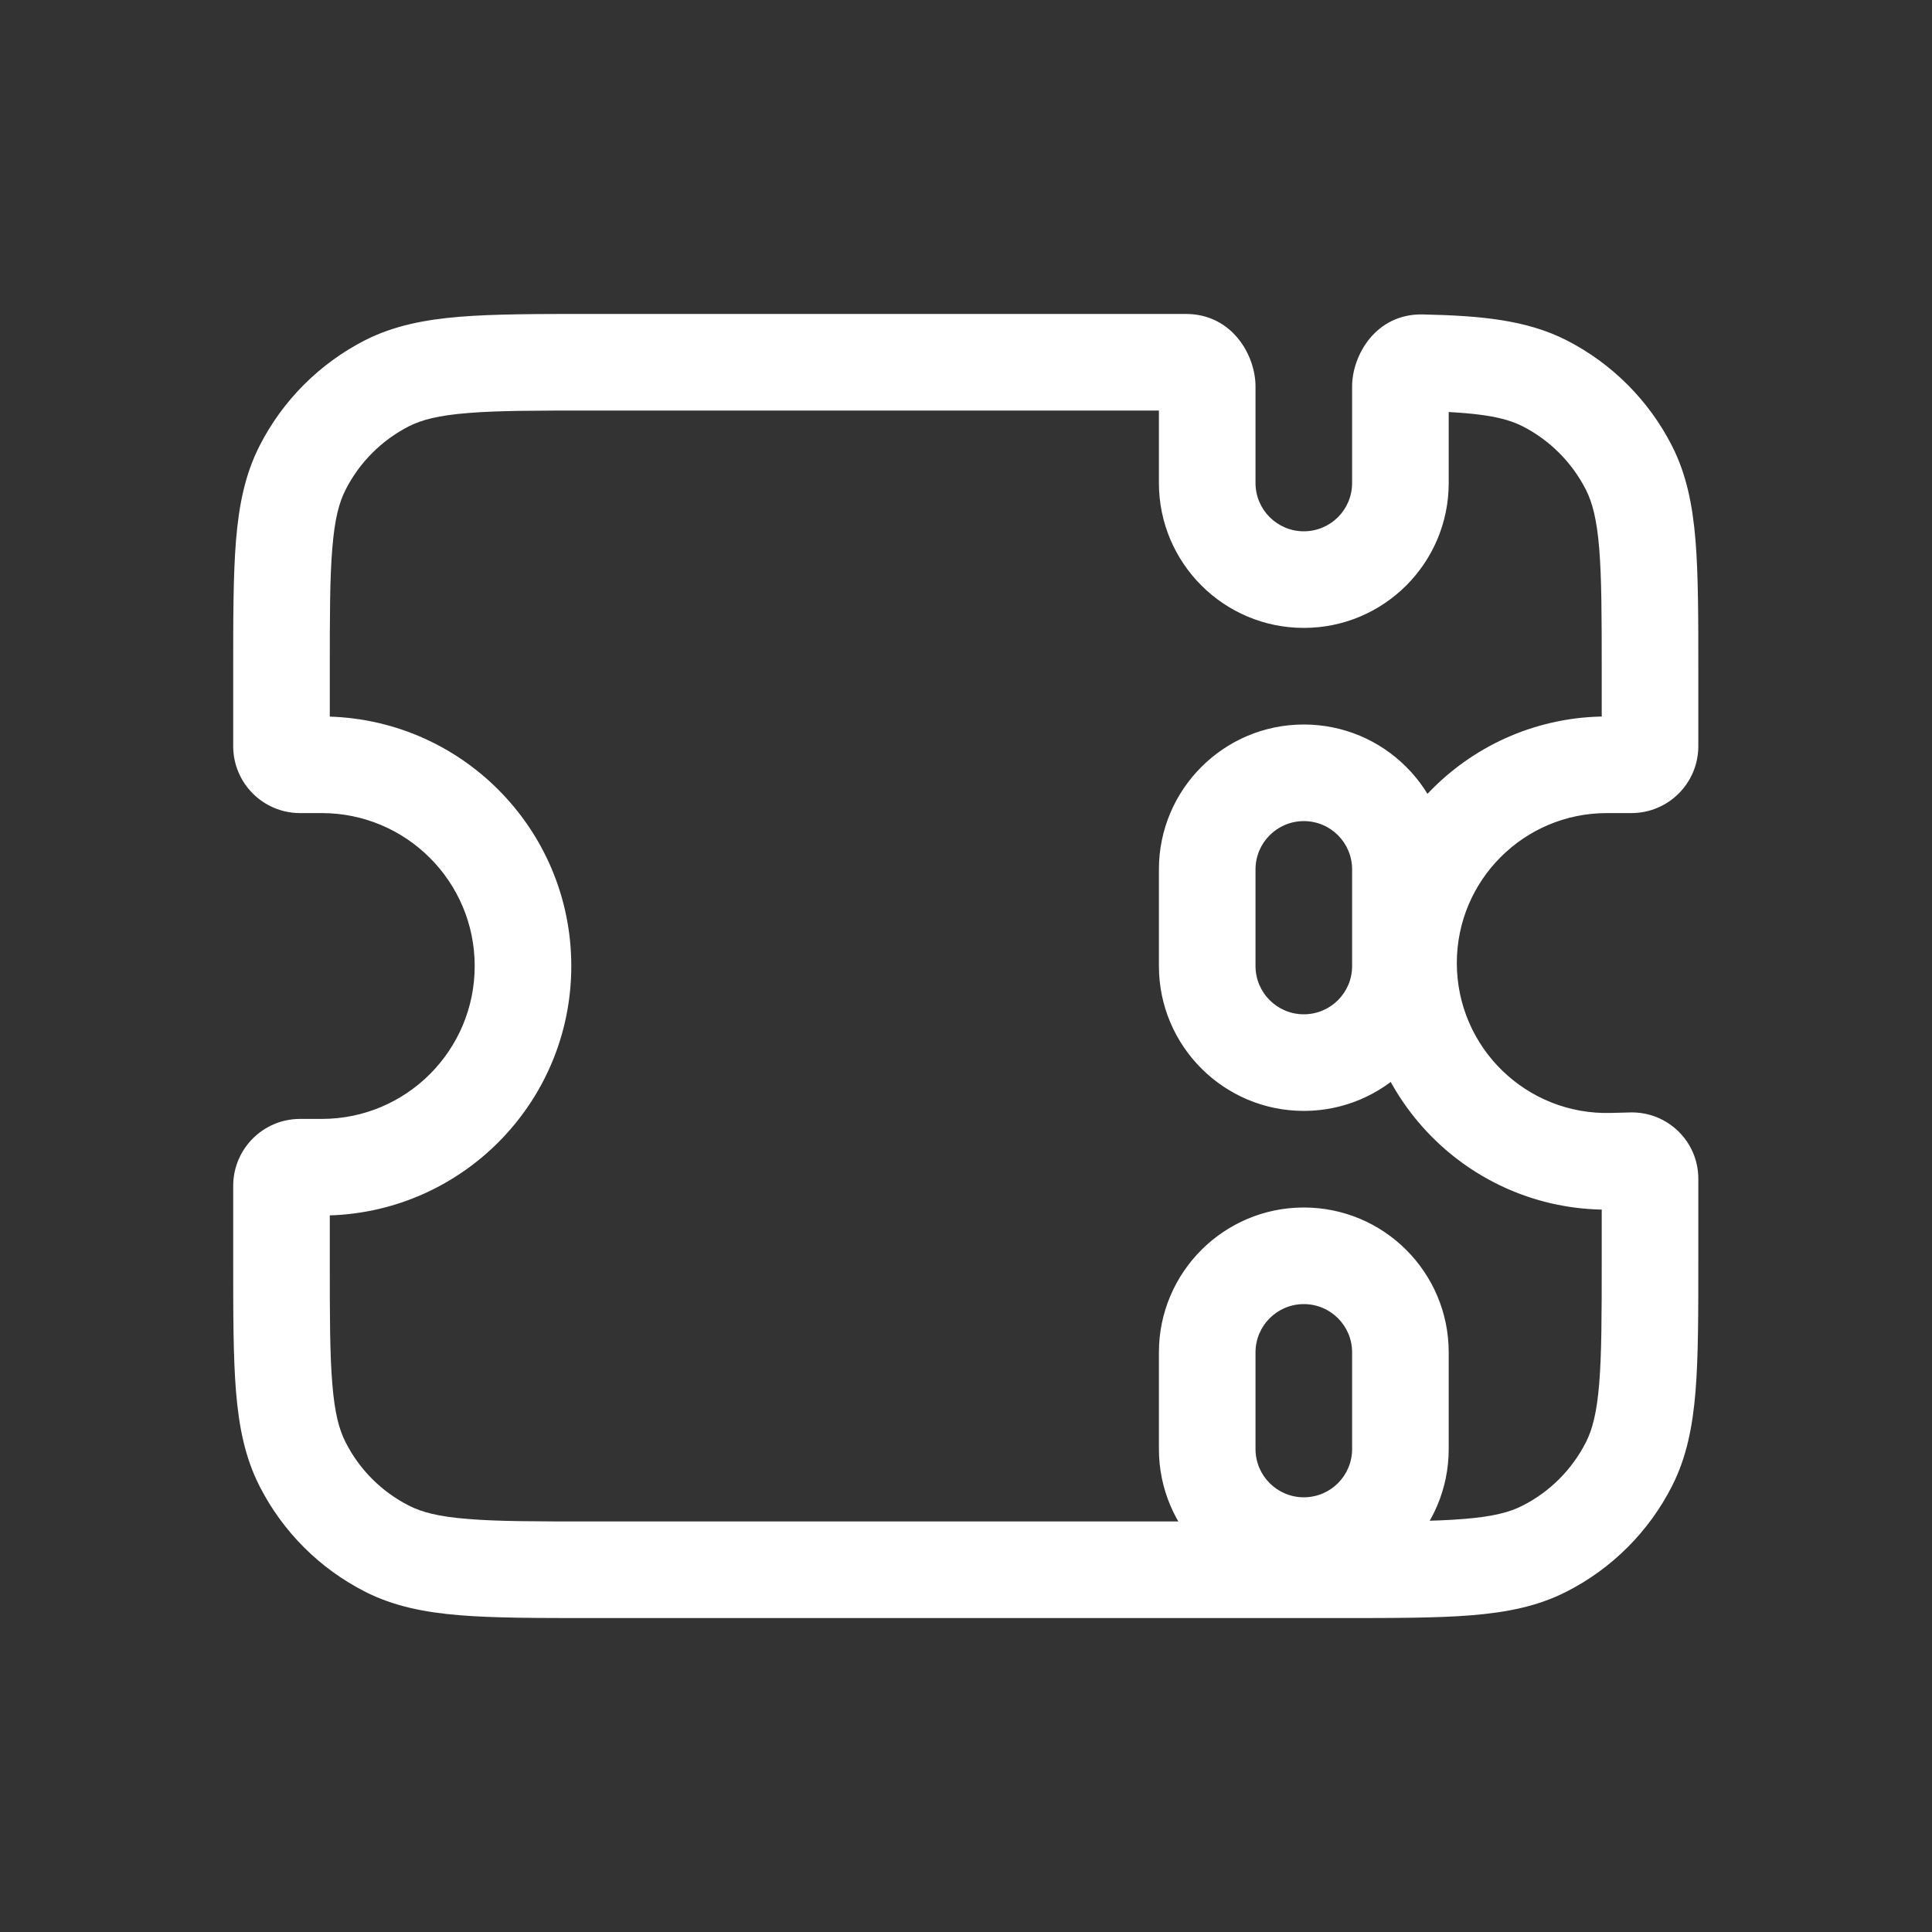
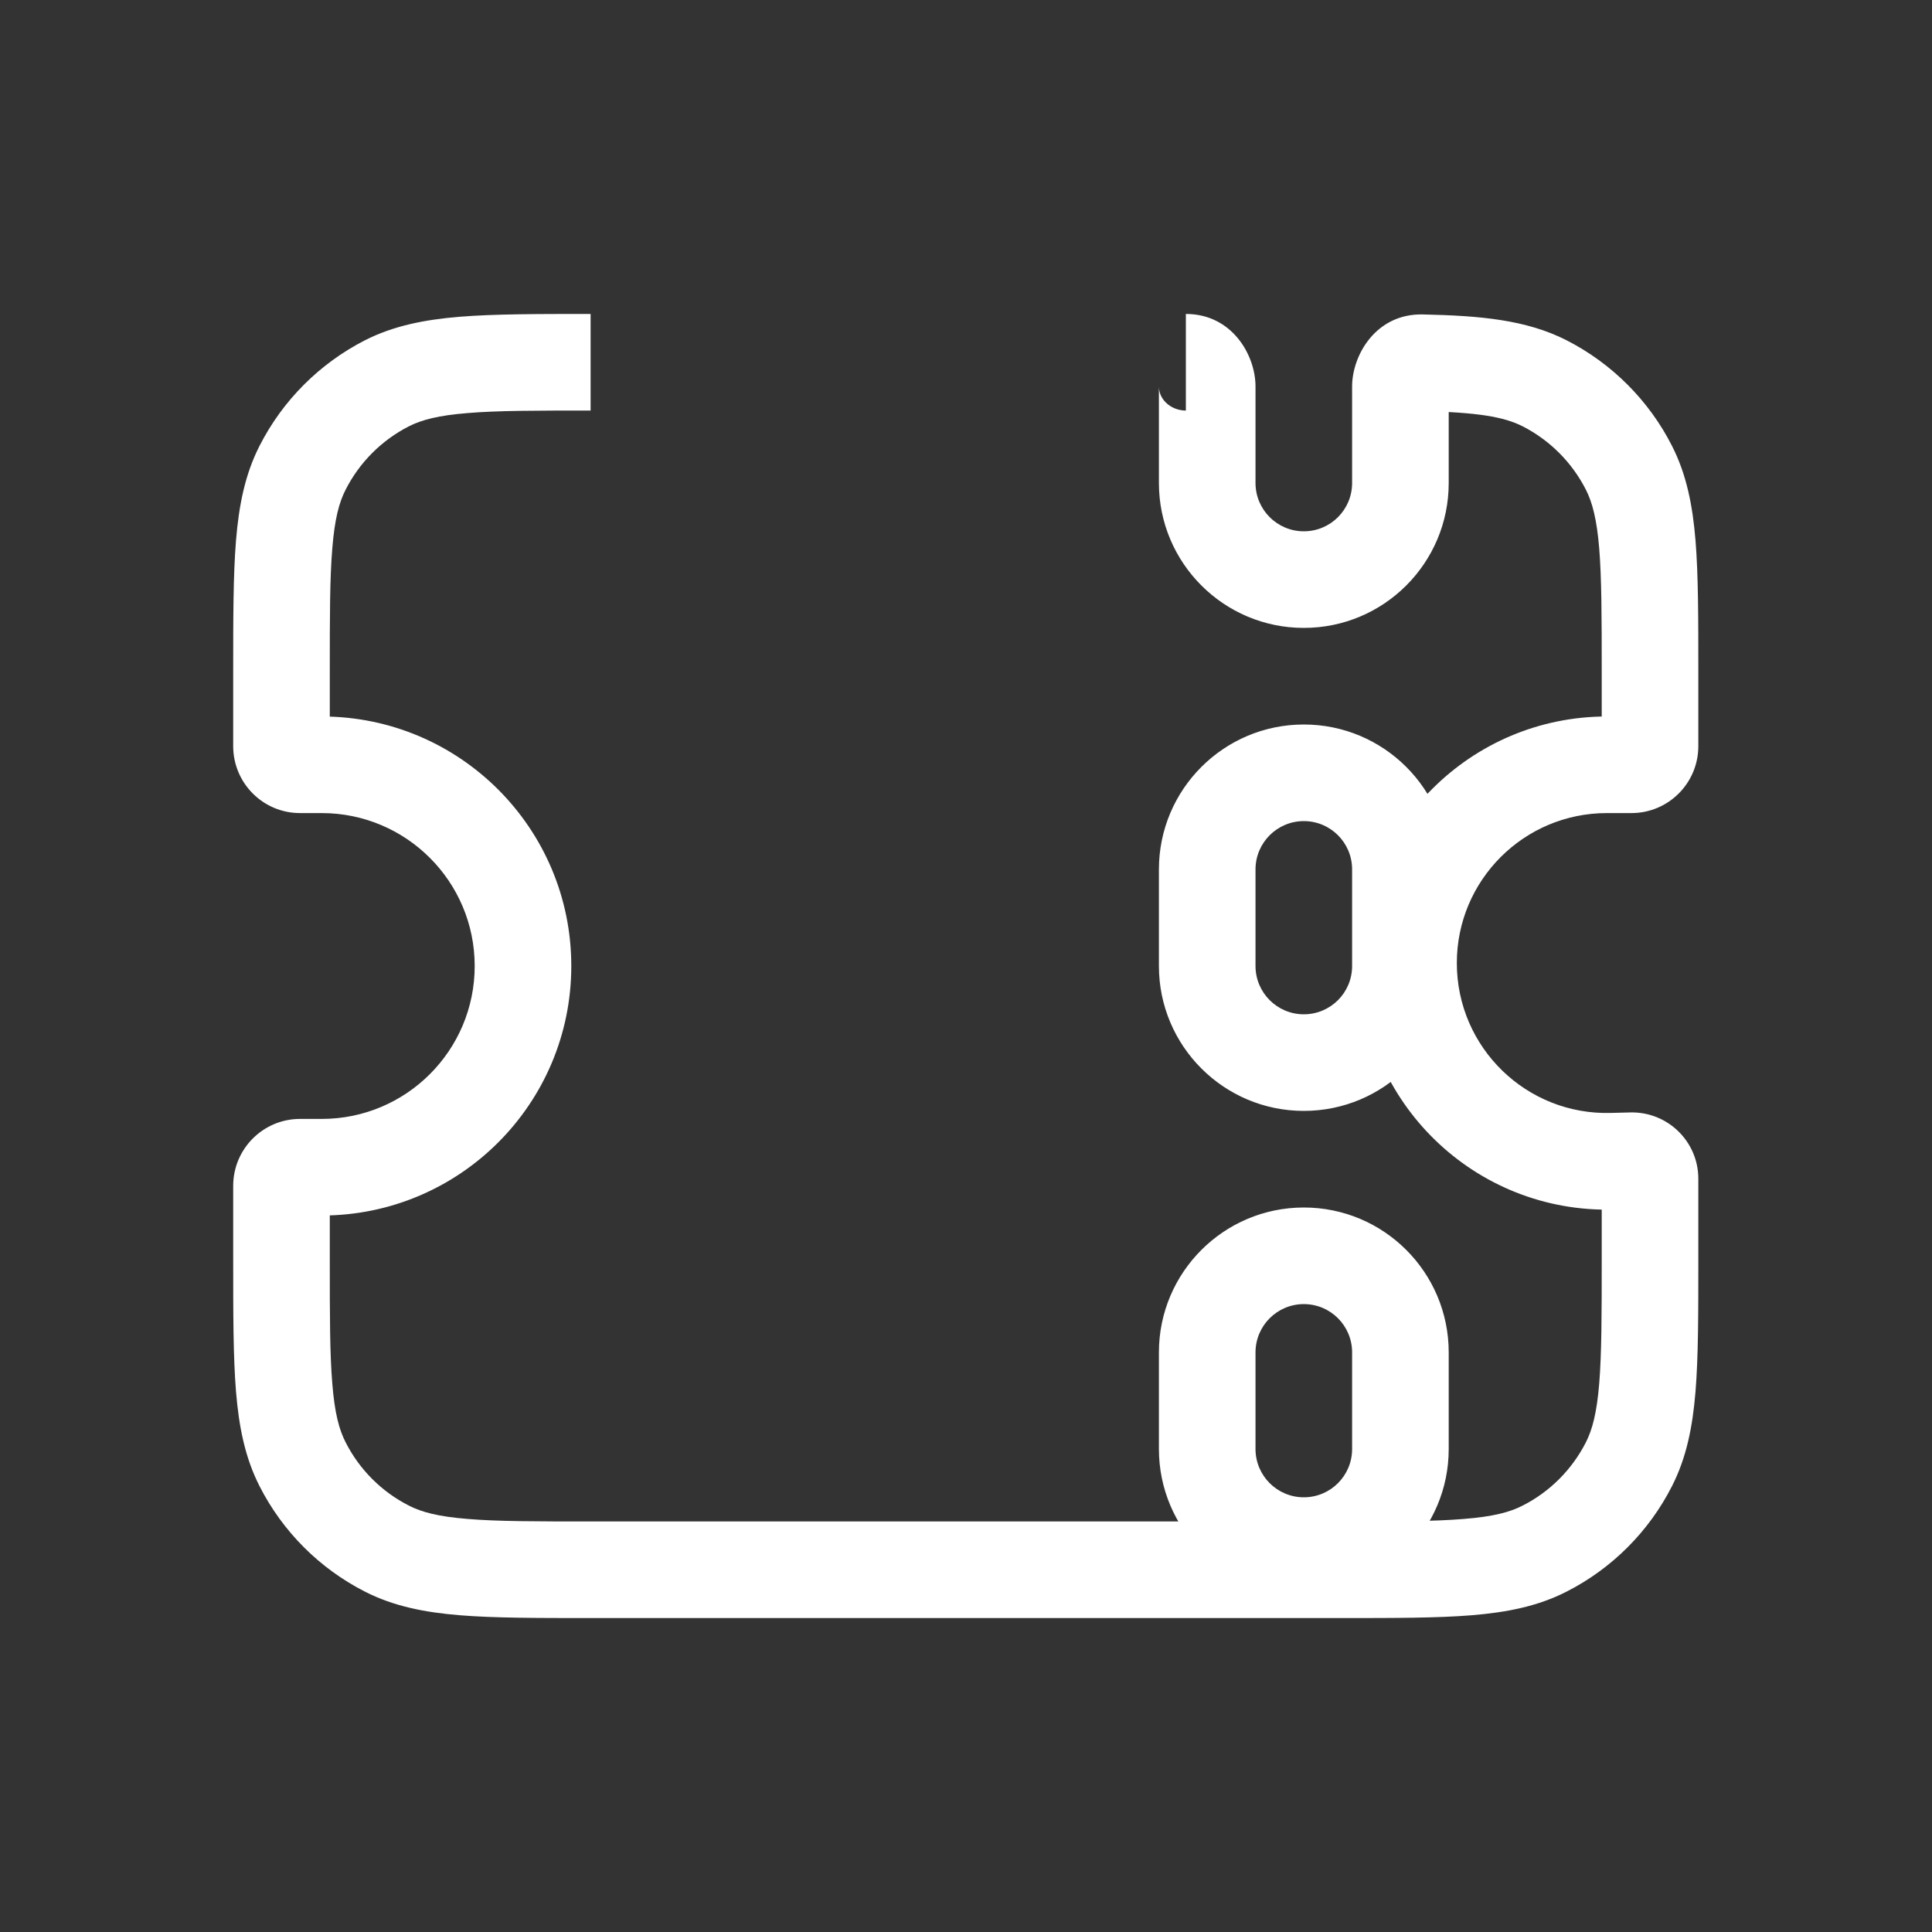
<svg xmlns="http://www.w3.org/2000/svg" width="20" height="20" viewBox="0 0 20 20" fill="none">
  <rect x="0" y="0" width="20" height="20" fill="#333333" stroke="none" />
-   <path d="M4.006 3.968L3.779 3.522L3.779 3.522L4.006 3.968ZM3.132 4.842L2.687 4.615L2.687 4.615L3.132 4.842ZM3.132 15.158L2.687 15.385H2.687L3.132 15.158ZM4.006 16.032L4.233 15.586H4.233L4.006 16.032ZM15.989 16.032L15.762 15.586H15.762L15.989 16.032ZM16.863 15.158L17.308 15.385L16.863 15.158ZM16.888 12.016L16.874 11.516H16.874L16.888 12.016ZM16.694 12.021L16.708 12.521L16.694 12.021ZM16.863 4.842L16.417 5.069V5.069L16.863 4.842ZM15.989 3.968L15.762 4.413V4.413L15.989 3.968ZM6.114 4.25H12.276V3.25H6.114V4.25ZM4.233 4.413C4.365 4.346 4.539 4.3 4.841 4.276C5.15 4.25 5.546 4.25 6.114 4.25V3.25C5.562 3.25 5.118 3.25 4.76 3.279C4.395 3.309 4.075 3.372 3.779 3.522L4.233 4.413ZM3.578 5.069C3.721 4.787 3.951 4.557 4.233 4.413L3.779 3.522C3.309 3.762 2.926 4.145 2.687 4.615L3.578 5.069ZM3.414 6.95C3.414 6.382 3.414 5.986 3.44 5.677C3.464 5.375 3.51 5.201 3.578 5.069L2.687 4.615C2.536 4.911 2.473 5.231 2.443 5.596C2.414 5.954 2.414 6.398 2.414 6.95H3.414ZM3.414 7.724V6.95H2.414V7.724H3.414ZM3.106 7.417C3.276 7.417 3.414 7.554 3.414 7.724H2.414C2.414 8.107 2.724 8.417 3.106 8.417V7.417ZM3.331 7.417H3.106V8.417H3.331V7.417ZM5.914 10C5.914 8.573 4.757 7.417 3.331 7.417V8.417C4.205 8.417 4.914 9.126 4.914 10H5.914ZM3.331 12.583C4.757 12.583 5.914 11.427 5.914 10H4.914C4.914 10.874 4.205 11.583 3.331 11.583V12.583ZM3.106 12.583H3.331V11.583H3.106V12.583ZM3.414 12.276C3.414 12.446 3.276 12.583 3.106 12.583V11.583C2.724 11.583 2.414 11.893 2.414 12.276H3.414ZM3.414 13.05V12.276H2.414V13.05H3.414ZM3.578 14.931C3.51 14.799 3.464 14.626 3.44 14.323C3.414 14.014 3.414 13.618 3.414 13.05H2.414C2.414 13.602 2.414 14.046 2.443 14.404C2.473 14.769 2.536 15.089 2.687 15.385L3.578 14.931ZM4.233 15.586C3.951 15.443 3.721 15.213 3.578 14.931L2.687 15.385C2.926 15.855 3.309 16.238 3.779 16.477L4.233 15.586ZM6.114 15.75C5.546 15.75 5.15 15.75 4.841 15.724C4.539 15.7 4.365 15.654 4.233 15.586L3.779 16.477C4.075 16.628 4.395 16.691 4.76 16.721C5.118 16.75 5.562 16.75 6.114 16.75V15.75ZM13.881 15.75H6.114V16.75H13.881V15.75ZM15.762 15.586C15.63 15.654 15.456 15.7 15.154 15.724C14.845 15.75 14.449 15.75 13.881 15.75V16.75C14.432 16.75 14.877 16.75 15.235 16.721C15.6 16.691 15.92 16.628 16.216 16.477L15.762 15.586ZM16.417 14.931C16.273 15.213 16.044 15.443 15.762 15.586L16.216 16.477C16.686 16.238 17.069 15.855 17.308 15.385L16.417 14.931ZM16.581 13.05C16.581 13.618 16.58 14.014 16.555 14.323C16.53 14.626 16.484 14.799 16.417 14.931L17.308 15.385C17.459 15.089 17.522 14.769 17.552 14.404C17.581 14.046 17.581 13.602 17.581 13.05H16.581ZM16.581 12.202V13.05H17.581V12.202H16.581ZM16.903 12.515C16.727 12.521 16.581 12.379 16.581 12.202H17.581C17.581 11.815 17.261 11.505 16.874 11.516L16.903 12.515ZM16.708 12.521L16.903 12.515L16.874 11.516L16.679 11.521L16.708 12.521ZM14.081 9.969C14.081 11.409 15.27 12.563 16.708 12.521L16.679 11.521C15.804 11.547 15.081 10.845 15.081 9.969H14.081ZM16.634 7.417C15.224 7.417 14.081 8.56 14.081 9.969H15.081C15.081 9.112 15.776 8.417 16.634 8.417V7.417ZM16.888 7.417H16.634V8.417H16.888V7.417ZM16.581 7.724C16.581 7.554 16.718 7.417 16.888 7.417V8.417C17.271 8.417 17.581 8.107 17.581 7.724H16.581ZM16.581 6.95V7.724H17.581V6.95H16.581ZM16.417 5.069C16.484 5.201 16.53 5.375 16.555 5.677C16.58 5.986 16.581 6.382 16.581 6.95H17.581C17.581 6.398 17.581 5.954 17.552 5.596C17.522 5.231 17.459 4.911 17.308 4.615L16.417 5.069ZM15.762 4.413C16.044 4.557 16.273 4.787 16.417 5.069L17.308 4.615C17.069 4.145 16.686 3.762 16.216 3.522L15.762 4.413ZM14.707 4.255C15.3 4.268 15.568 4.315 15.762 4.413L16.216 3.522C15.799 3.31 15.323 3.268 14.728 3.255L14.707 4.255ZM13.997 4V5H14.997V4H13.997ZM13.997 5C13.997 5.276 13.774 5.5 13.497 5.5V6.5C14.326 6.5 14.997 5.828 14.997 5H13.997ZM13.497 5.5C13.221 5.5 12.997 5.276 12.997 5H11.997C11.997 5.828 12.669 6.5 13.497 6.5V5.5ZM12.997 5V4H11.997V5H12.997ZM13.497 8.5C13.774 8.5 13.997 8.724 13.997 9H14.997C14.997 8.172 14.326 7.5 13.497 7.5V8.5ZM12.997 9C12.997 8.724 13.221 8.5 13.497 8.5V7.5C12.669 7.5 11.997 8.172 11.997 9H12.997ZM12.997 10V9H11.997V10H12.997ZM13.497 10.5C13.221 10.5 12.997 10.276 12.997 10H11.997C11.997 10.828 12.669 11.5 13.497 11.5V10.5ZM13.997 10C13.997 10.276 13.774 10.5 13.497 10.5V11.5C14.326 11.5 14.997 10.828 14.997 10H13.997ZM13.997 9V10H14.997V9H13.997ZM13.497 13.5C13.774 13.5 13.997 13.724 13.997 14H14.997C14.997 13.172 14.326 12.5 13.497 12.5V13.5ZM12.997 14C12.997 13.724 13.221 13.5 13.497 13.5V12.5C12.669 12.5 11.997 13.172 11.997 14H12.997ZM12.997 15V14H11.997V15H12.997ZM13.497 15.5C13.221 15.5 12.997 15.276 12.997 15H11.997C11.997 15.828 12.669 16.5 13.497 16.5V15.5ZM13.997 15C13.997 15.276 13.774 15.5 13.497 15.5V16.5C14.326 16.5 14.997 15.828 14.997 15H13.997ZM13.997 14V15H14.997V14H13.997ZM14.728 3.255C14.241 3.245 13.997 3.68 13.997 4H14.997C14.997 4.055 14.979 4.109 14.94 4.154C14.897 4.204 14.816 4.257 14.707 4.255L14.728 3.255ZM12.276 4.25C12.171 4.25 12.093 4.198 12.053 4.15C12.015 4.105 11.997 4.053 11.997 4H12.997C12.997 3.678 12.756 3.25 12.276 3.25V4.25Z" fill="white" />
+   <path d="M4.006 3.968L3.779 3.522L3.779 3.522L4.006 3.968ZM3.132 4.842L2.687 4.615L2.687 4.615L3.132 4.842ZM3.132 15.158L2.687 15.385H2.687L3.132 15.158ZM4.006 16.032L4.233 15.586H4.233L4.006 16.032ZM15.989 16.032L15.762 15.586H15.762L15.989 16.032ZM16.863 15.158L17.308 15.385L16.863 15.158ZM16.888 12.016L16.874 11.516H16.874L16.888 12.016ZM16.694 12.021L16.708 12.521L16.694 12.021ZM16.863 4.842L16.417 5.069V5.069L16.863 4.842ZM15.989 3.968L15.762 4.413V4.413L15.989 3.968ZM6.114 4.25H12.276H6.114V4.25ZM4.233 4.413C4.365 4.346 4.539 4.3 4.841 4.276C5.15 4.25 5.546 4.25 6.114 4.25V3.25C5.562 3.25 5.118 3.25 4.76 3.279C4.395 3.309 4.075 3.372 3.779 3.522L4.233 4.413ZM3.578 5.069C3.721 4.787 3.951 4.557 4.233 4.413L3.779 3.522C3.309 3.762 2.926 4.145 2.687 4.615L3.578 5.069ZM3.414 6.95C3.414 6.382 3.414 5.986 3.44 5.677C3.464 5.375 3.51 5.201 3.578 5.069L2.687 4.615C2.536 4.911 2.473 5.231 2.443 5.596C2.414 5.954 2.414 6.398 2.414 6.95H3.414ZM3.414 7.724V6.95H2.414V7.724H3.414ZM3.106 7.417C3.276 7.417 3.414 7.554 3.414 7.724H2.414C2.414 8.107 2.724 8.417 3.106 8.417V7.417ZM3.331 7.417H3.106V8.417H3.331V7.417ZM5.914 10C5.914 8.573 4.757 7.417 3.331 7.417V8.417C4.205 8.417 4.914 9.126 4.914 10H5.914ZM3.331 12.583C4.757 12.583 5.914 11.427 5.914 10H4.914C4.914 10.874 4.205 11.583 3.331 11.583V12.583ZM3.106 12.583H3.331V11.583H3.106V12.583ZM3.414 12.276C3.414 12.446 3.276 12.583 3.106 12.583V11.583C2.724 11.583 2.414 11.893 2.414 12.276H3.414ZM3.414 13.05V12.276H2.414V13.05H3.414ZM3.578 14.931C3.51 14.799 3.464 14.626 3.44 14.323C3.414 14.014 3.414 13.618 3.414 13.05H2.414C2.414 13.602 2.414 14.046 2.443 14.404C2.473 14.769 2.536 15.089 2.687 15.385L3.578 14.931ZM4.233 15.586C3.951 15.443 3.721 15.213 3.578 14.931L2.687 15.385C2.926 15.855 3.309 16.238 3.779 16.477L4.233 15.586ZM6.114 15.75C5.546 15.75 5.15 15.75 4.841 15.724C4.539 15.7 4.365 15.654 4.233 15.586L3.779 16.477C4.075 16.628 4.395 16.691 4.76 16.721C5.118 16.75 5.562 16.75 6.114 16.75V15.75ZM13.881 15.75H6.114V16.75H13.881V15.75ZM15.762 15.586C15.63 15.654 15.456 15.7 15.154 15.724C14.845 15.75 14.449 15.75 13.881 15.75V16.75C14.432 16.75 14.877 16.75 15.235 16.721C15.6 16.691 15.92 16.628 16.216 16.477L15.762 15.586ZM16.417 14.931C16.273 15.213 16.044 15.443 15.762 15.586L16.216 16.477C16.686 16.238 17.069 15.855 17.308 15.385L16.417 14.931ZM16.581 13.05C16.581 13.618 16.58 14.014 16.555 14.323C16.53 14.626 16.484 14.799 16.417 14.931L17.308 15.385C17.459 15.089 17.522 14.769 17.552 14.404C17.581 14.046 17.581 13.602 17.581 13.05H16.581ZM16.581 12.202V13.05H17.581V12.202H16.581ZM16.903 12.515C16.727 12.521 16.581 12.379 16.581 12.202H17.581C17.581 11.815 17.261 11.505 16.874 11.516L16.903 12.515ZM16.708 12.521L16.903 12.515L16.874 11.516L16.679 11.521L16.708 12.521ZM14.081 9.969C14.081 11.409 15.27 12.563 16.708 12.521L16.679 11.521C15.804 11.547 15.081 10.845 15.081 9.969H14.081ZM16.634 7.417C15.224 7.417 14.081 8.56 14.081 9.969H15.081C15.081 9.112 15.776 8.417 16.634 8.417V7.417ZM16.888 7.417H16.634V8.417H16.888V7.417ZM16.581 7.724C16.581 7.554 16.718 7.417 16.888 7.417V8.417C17.271 8.417 17.581 8.107 17.581 7.724H16.581ZM16.581 6.95V7.724H17.581V6.95H16.581ZM16.417 5.069C16.484 5.201 16.53 5.375 16.555 5.677C16.58 5.986 16.581 6.382 16.581 6.95H17.581C17.581 6.398 17.581 5.954 17.552 5.596C17.522 5.231 17.459 4.911 17.308 4.615L16.417 5.069ZM15.762 4.413C16.044 4.557 16.273 4.787 16.417 5.069L17.308 4.615C17.069 4.145 16.686 3.762 16.216 3.522L15.762 4.413ZM14.707 4.255C15.3 4.268 15.568 4.315 15.762 4.413L16.216 3.522C15.799 3.31 15.323 3.268 14.728 3.255L14.707 4.255ZM13.997 4V5H14.997V4H13.997ZM13.997 5C13.997 5.276 13.774 5.5 13.497 5.5V6.5C14.326 6.5 14.997 5.828 14.997 5H13.997ZM13.497 5.5C13.221 5.5 12.997 5.276 12.997 5H11.997C11.997 5.828 12.669 6.5 13.497 6.5V5.5ZM12.997 5V4H11.997V5H12.997ZM13.497 8.5C13.774 8.5 13.997 8.724 13.997 9H14.997C14.997 8.172 14.326 7.5 13.497 7.5V8.5ZM12.997 9C12.997 8.724 13.221 8.5 13.497 8.5V7.5C12.669 7.5 11.997 8.172 11.997 9H12.997ZM12.997 10V9H11.997V10H12.997ZM13.497 10.5C13.221 10.5 12.997 10.276 12.997 10H11.997C11.997 10.828 12.669 11.5 13.497 11.5V10.5ZM13.997 10C13.997 10.276 13.774 10.5 13.497 10.5V11.5C14.326 11.5 14.997 10.828 14.997 10H13.997ZM13.997 9V10H14.997V9H13.997ZM13.497 13.5C13.774 13.5 13.997 13.724 13.997 14H14.997C14.997 13.172 14.326 12.5 13.497 12.5V13.5ZM12.997 14C12.997 13.724 13.221 13.5 13.497 13.5V12.5C12.669 12.5 11.997 13.172 11.997 14H12.997ZM12.997 15V14H11.997V15H12.997ZM13.497 15.5C13.221 15.5 12.997 15.276 12.997 15H11.997C11.997 15.828 12.669 16.5 13.497 16.5V15.5ZM13.997 15C13.997 15.276 13.774 15.5 13.497 15.5V16.5C14.326 16.5 14.997 15.828 14.997 15H13.997ZM13.997 14V15H14.997V14H13.997ZM14.728 3.255C14.241 3.245 13.997 3.68 13.997 4H14.997C14.997 4.055 14.979 4.109 14.94 4.154C14.897 4.204 14.816 4.257 14.707 4.255L14.728 3.255ZM12.276 4.25C12.171 4.25 12.093 4.198 12.053 4.15C12.015 4.105 11.997 4.053 11.997 4H12.997C12.997 3.678 12.756 3.25 12.276 3.25V4.25Z" fill="white" />
</svg>